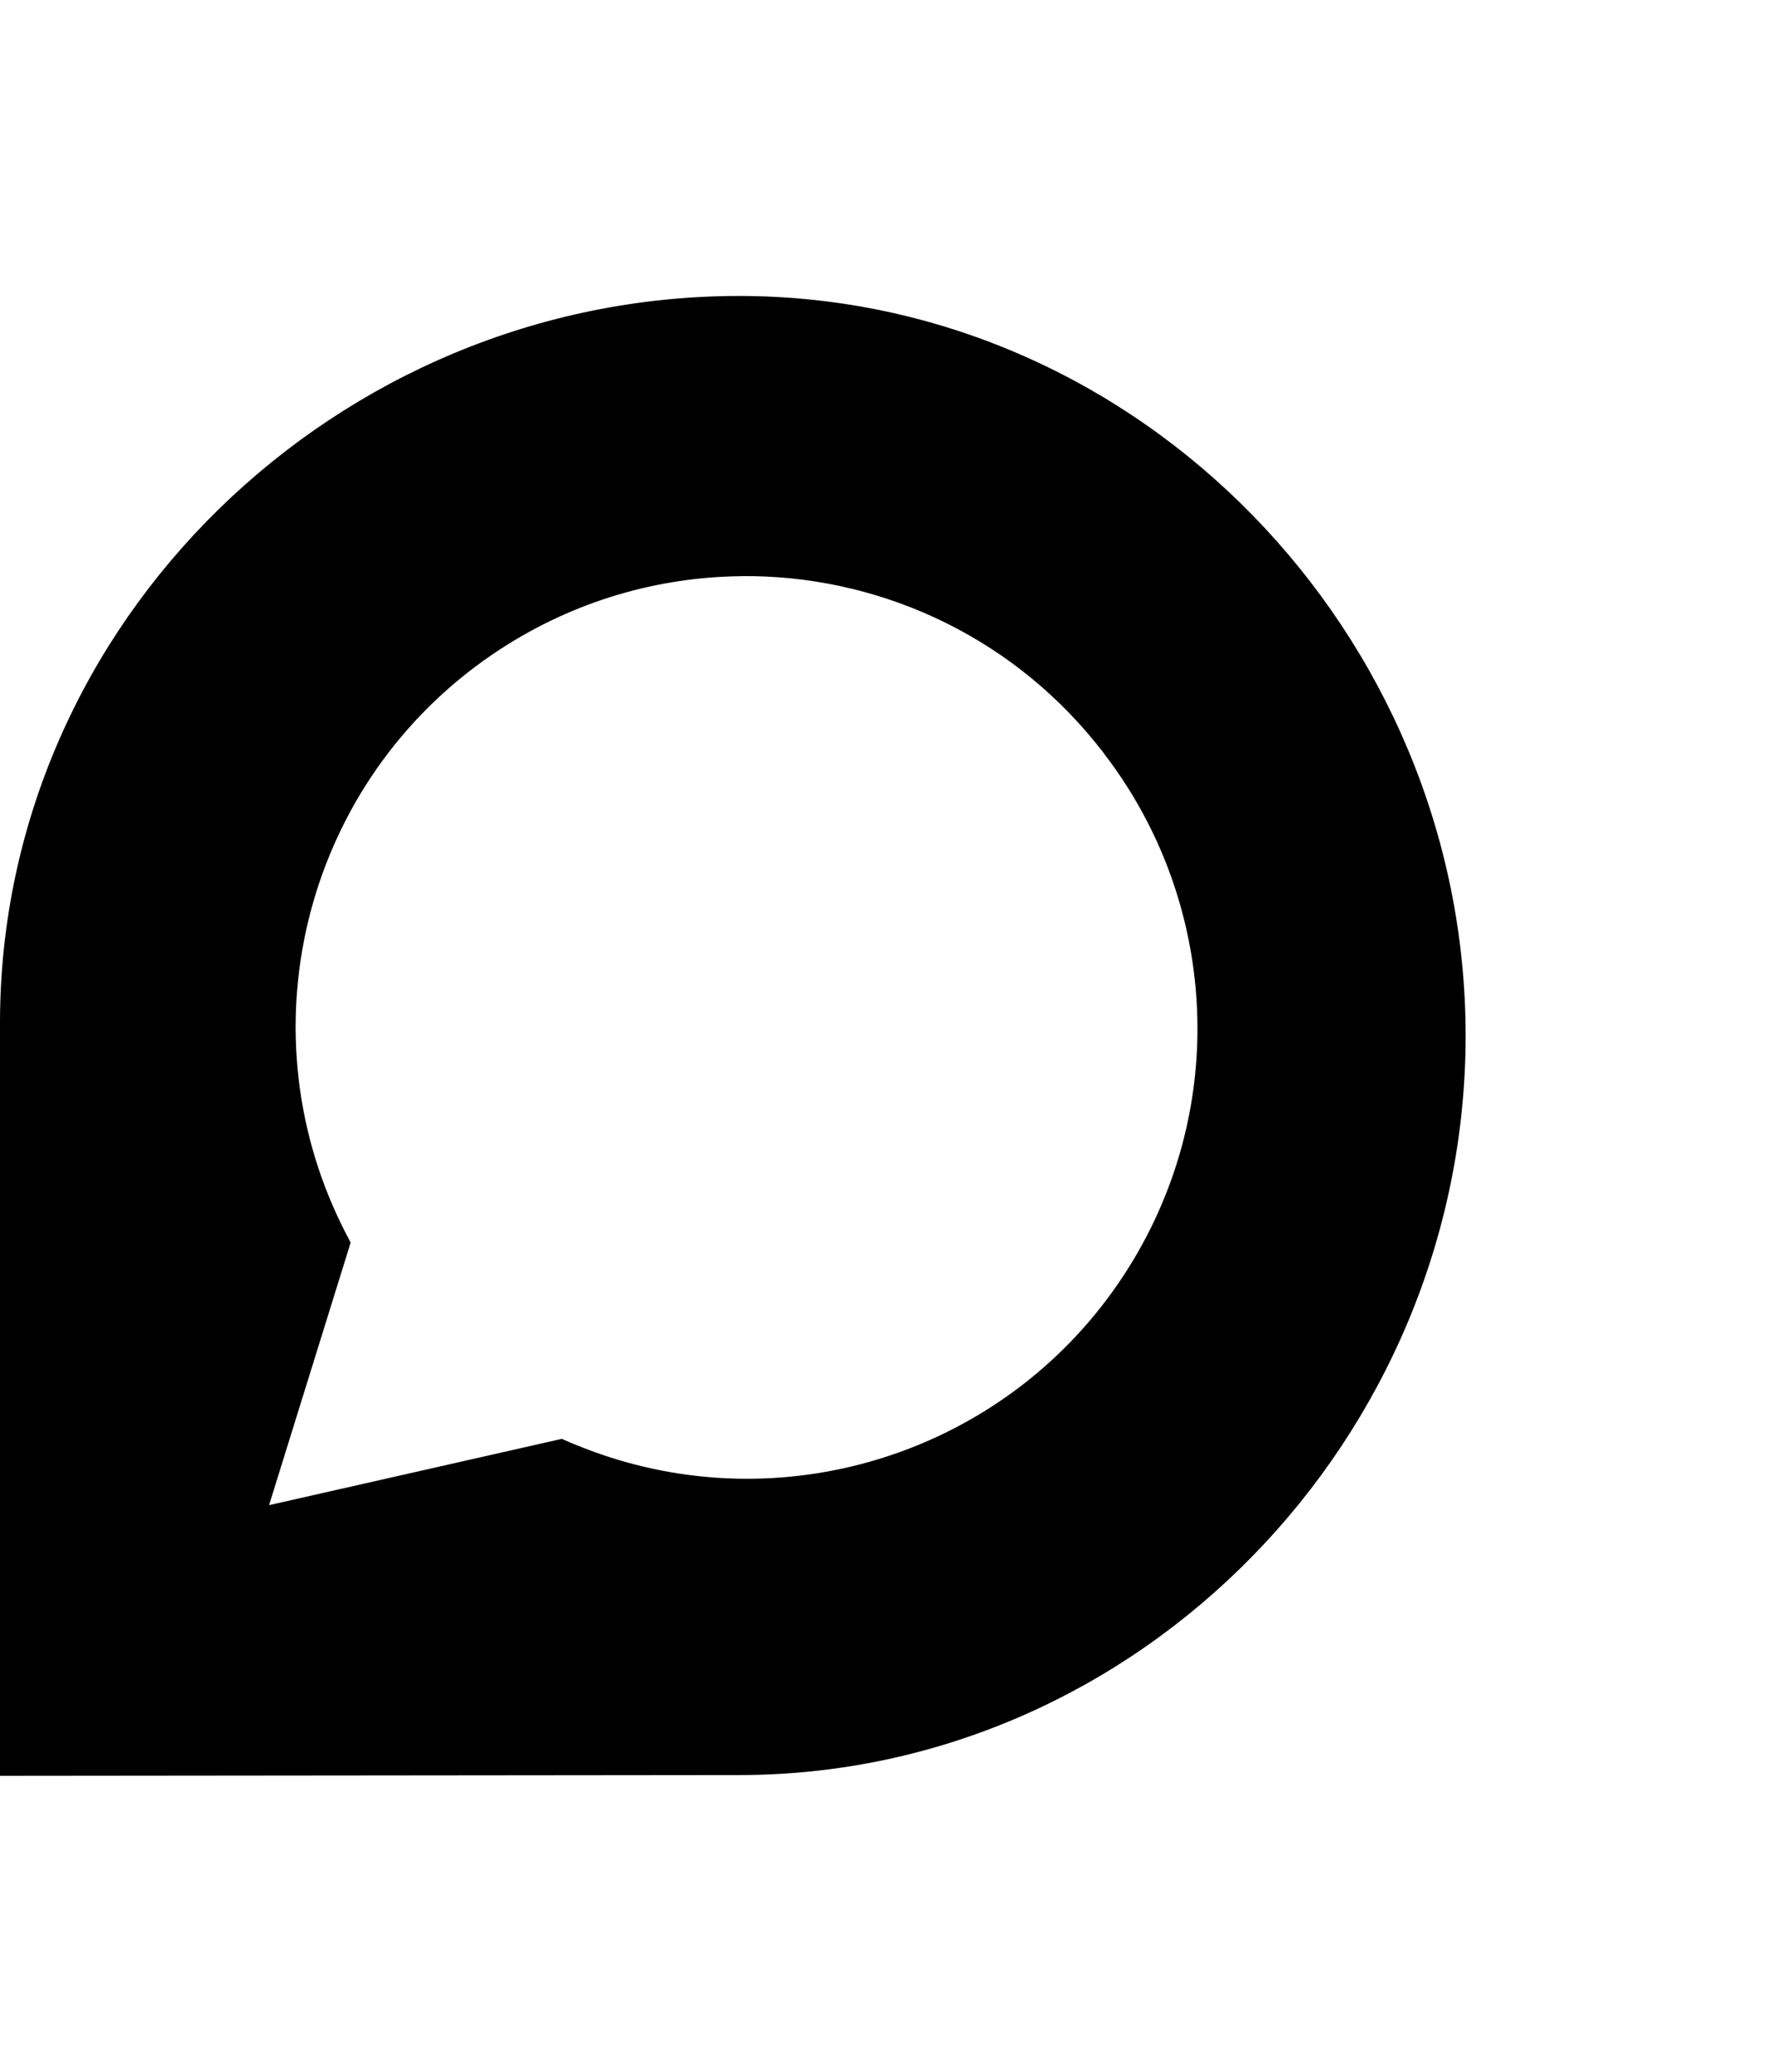
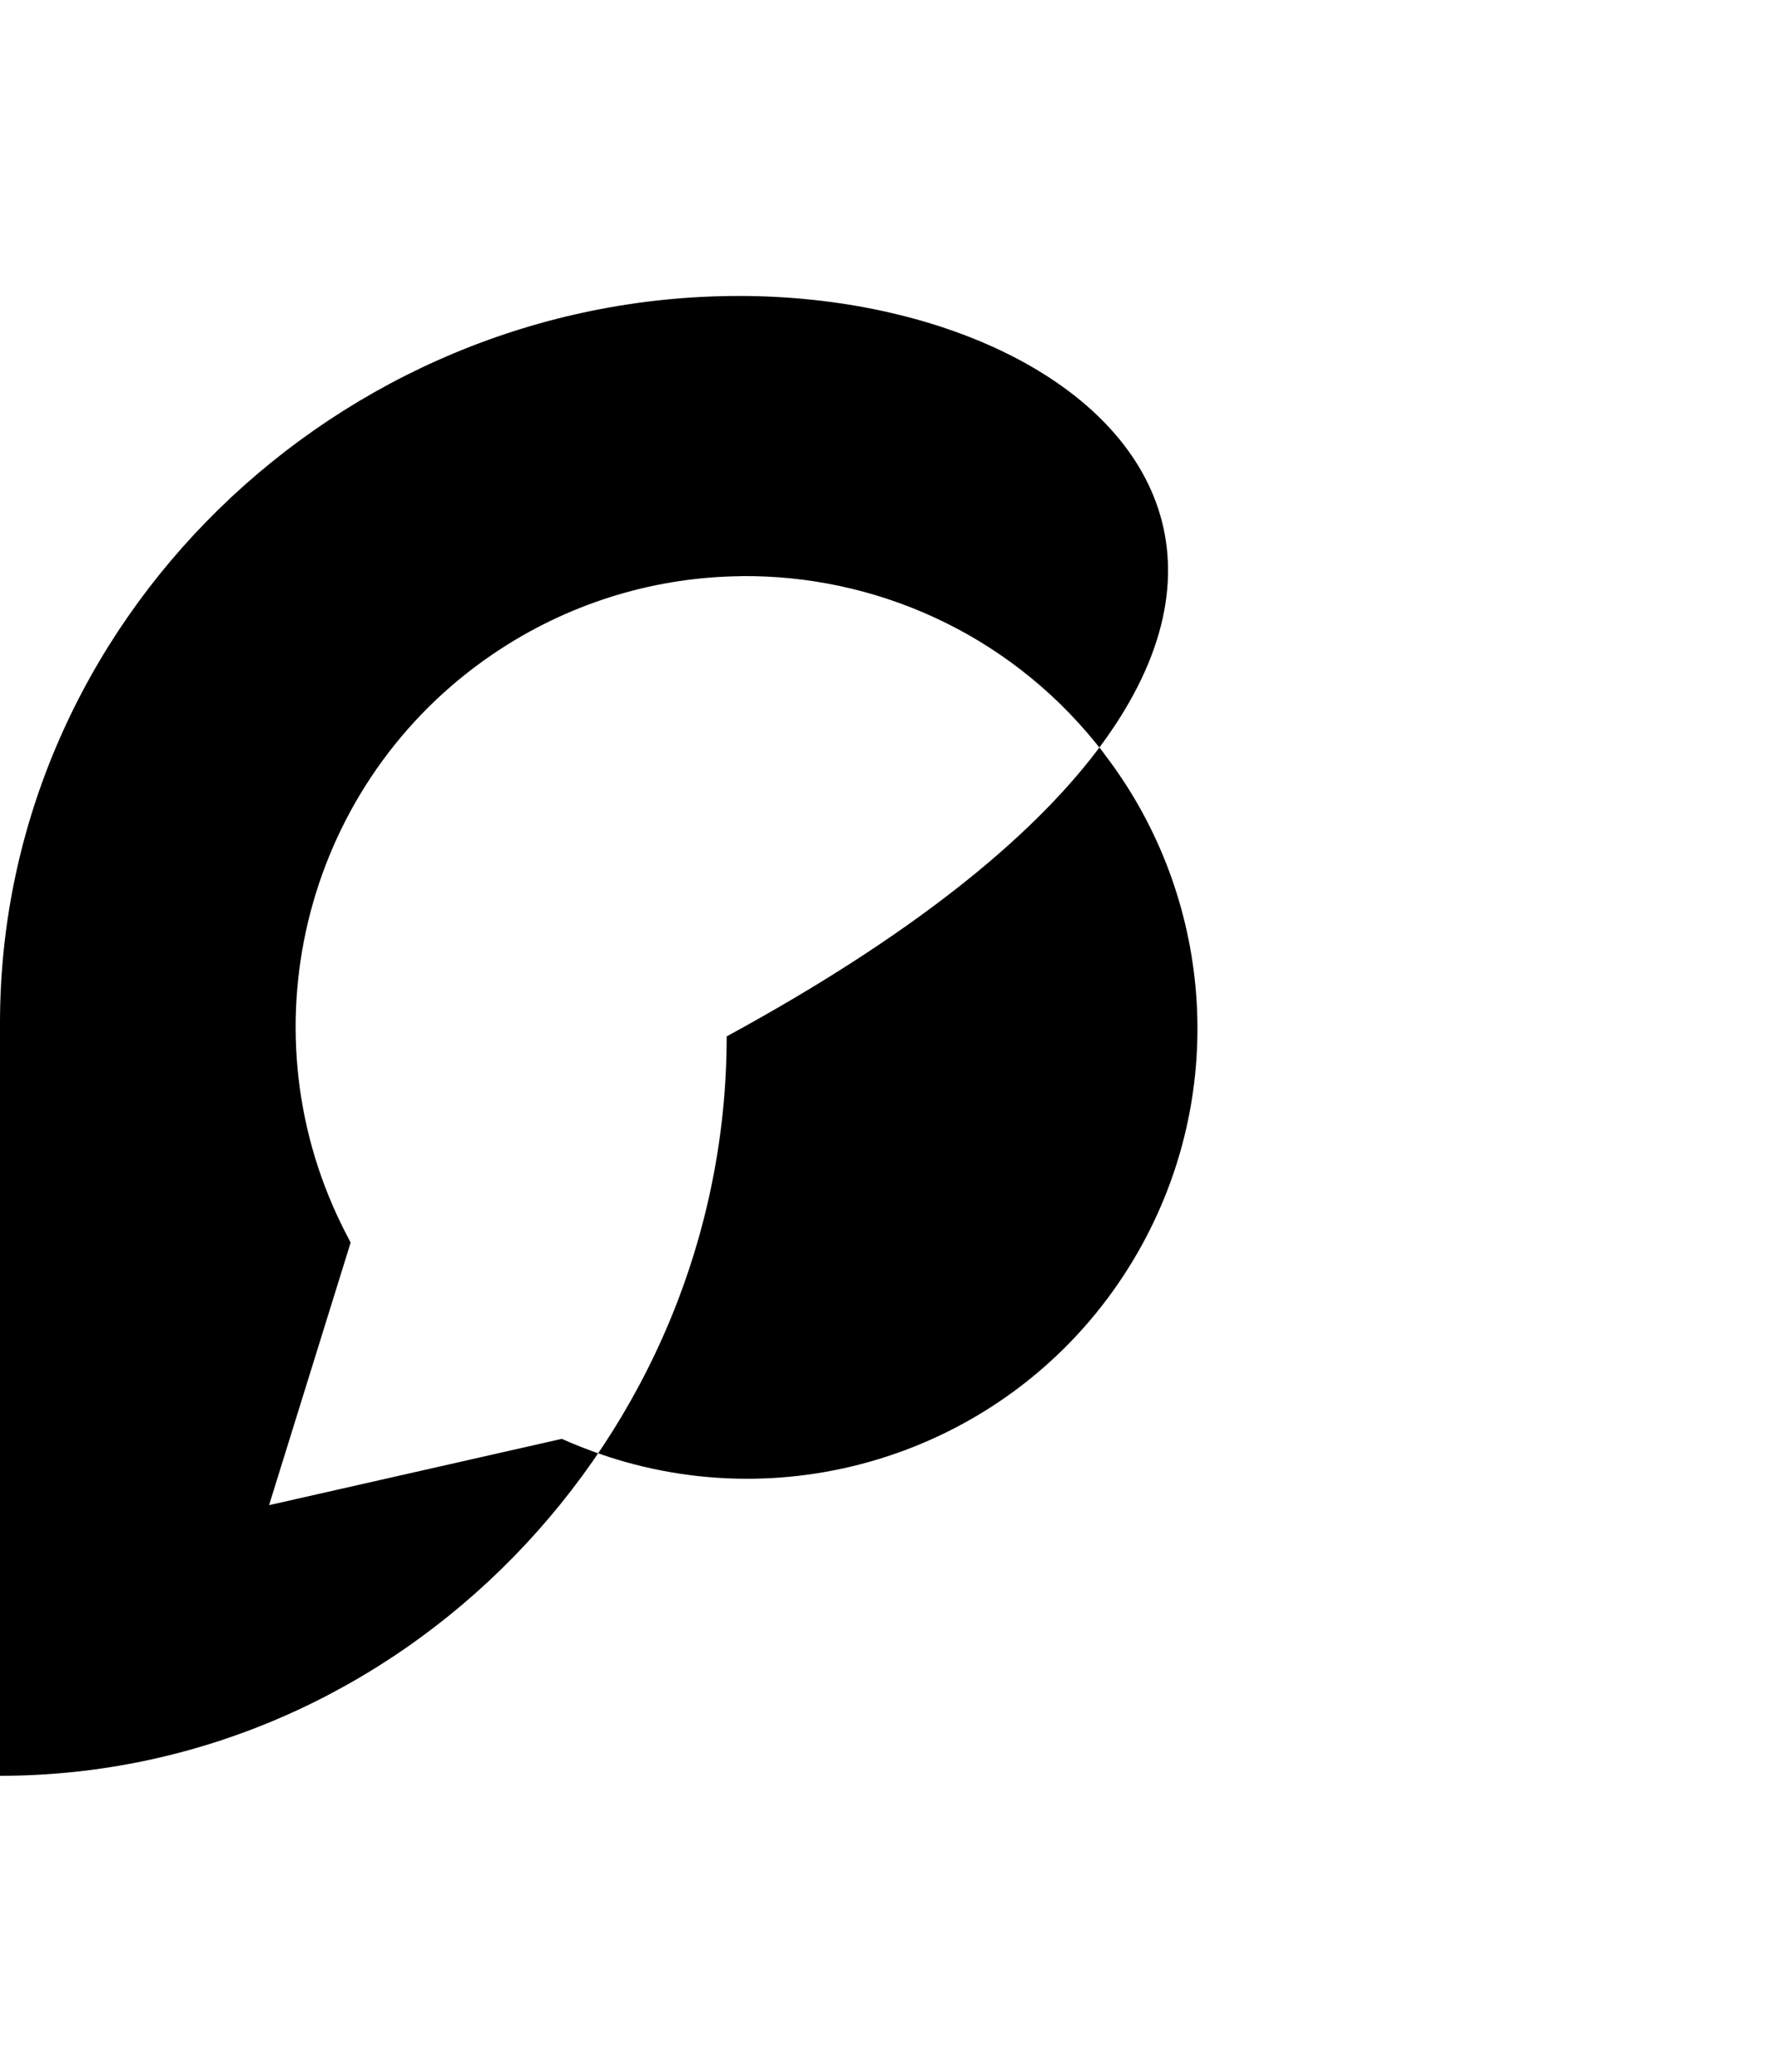
<svg xmlns="http://www.w3.org/2000/svg" width="1536" height="1792" viewBox="0 0 1536 1792">
-   <path d="M 639.553,256.002 C 292.337,256.002 0,537.499 0,884.839 v 651.161 l 639.433,-0.628 c 347.216,0 628.836,-292.338 628.836,-639.554 C 1268.269,548.601 986.399,256 639.553,256 Z m 1.734,242.315 c 115.434,-1.196 229.441,48.928 306.664,144.037 0.242,0.296 0.507,0.567 0.747,0.863 0.012,0 0.025,0 0.049,0.123 0.478,0.592 0.922,1.196 1.397,1.782 1.809,2.269 3.676,4.472 5.443,6.791 -0.19,-0.185 -0.387,-0.345 -0.578,-0.53 3.461,4.48 6.82,9.026 10.066,13.631 0.563,0.801 1.128,1.602 1.686,2.408 85.107,122.688 94.546,287.668 14.209,422.018 -91.36,152.773 -272.631,222.017 -439.405,175.199 -8.833,-2.48 -17.61,-5.293 -26.346,-8.429 -1.271,-0.456 -2.537,-0.925 -3.805,-1.397 -8.467,-3.139 -16.896,-6.492 -25.238,-10.259 l -253.273,57.339 1.036,-0.358 -1.036,0.247 0.099,-0.333 -0.099,0.246 70.513,-226.831 c -0.561,-1.036 -1.015,-2.115 -1.565,-3.155 -3.312,-6.198 -6.422,-12.438 -9.368,-18.735 -0.338,-0.728 -0.678,-1.459 -1.011,-2.191 -80.335,-174.496 -21.383,-383.656 142.061,-489.642 64.132,-41.601 136.202,-62.016 207.758,-62.758 z" />
+   <path d="M 639.553,256.002 C 292.337,256.002 0,537.499 0,884.839 v 651.161 c 347.216,0 628.836,-292.338 628.836,-639.554 C 1268.269,548.601 986.399,256 639.553,256 Z m 1.734,242.315 c 115.434,-1.196 229.441,48.928 306.664,144.037 0.242,0.296 0.507,0.567 0.747,0.863 0.012,0 0.025,0 0.049,0.123 0.478,0.592 0.922,1.196 1.397,1.782 1.809,2.269 3.676,4.472 5.443,6.791 -0.19,-0.185 -0.387,-0.345 -0.578,-0.53 3.461,4.48 6.82,9.026 10.066,13.631 0.563,0.801 1.128,1.602 1.686,2.408 85.107,122.688 94.546,287.668 14.209,422.018 -91.36,152.773 -272.631,222.017 -439.405,175.199 -8.833,-2.48 -17.61,-5.293 -26.346,-8.429 -1.271,-0.456 -2.537,-0.925 -3.805,-1.397 -8.467,-3.139 -16.896,-6.492 -25.238,-10.259 l -253.273,57.339 1.036,-0.358 -1.036,0.247 0.099,-0.333 -0.099,0.246 70.513,-226.831 c -0.561,-1.036 -1.015,-2.115 -1.565,-3.155 -3.312,-6.198 -6.422,-12.438 -9.368,-18.735 -0.338,-0.728 -0.678,-1.459 -1.011,-2.191 -80.335,-174.496 -21.383,-383.656 142.061,-489.642 64.132,-41.601 136.202,-62.016 207.758,-62.758 z" />
</svg>